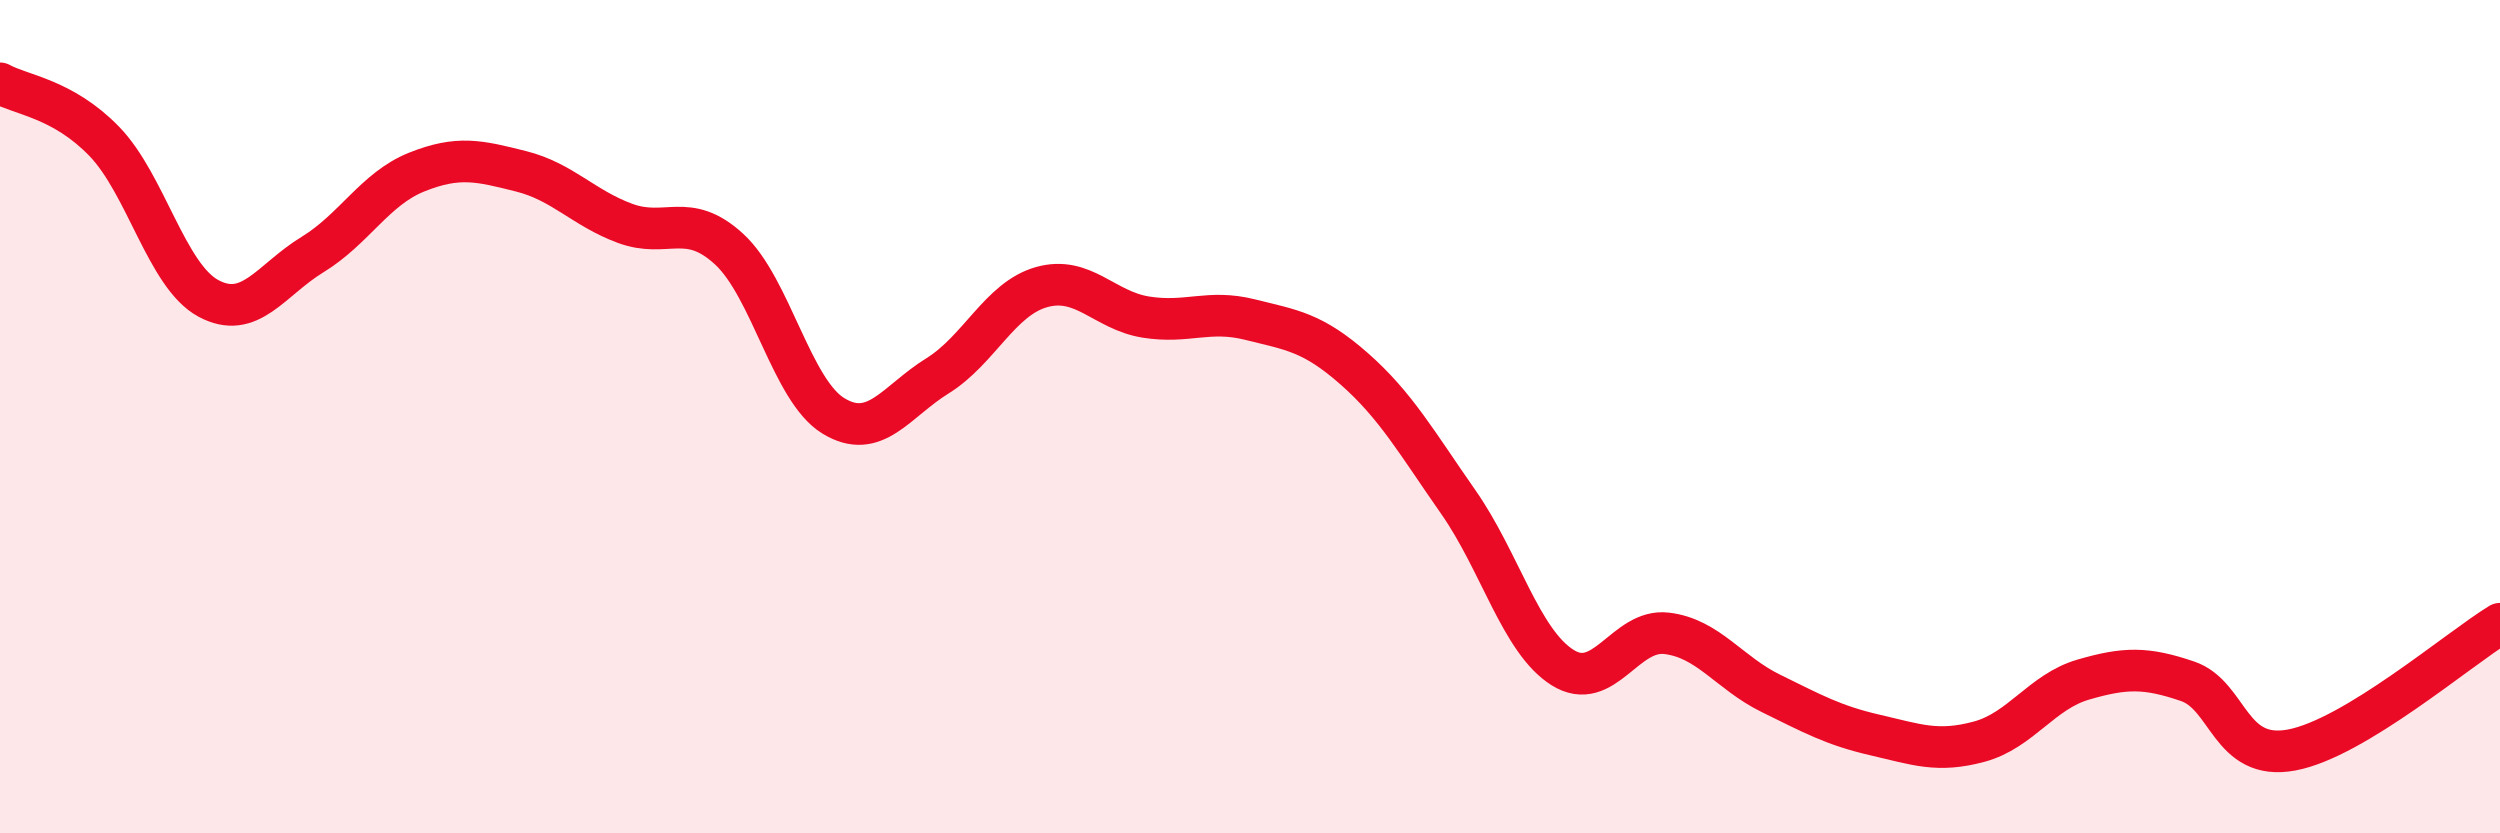
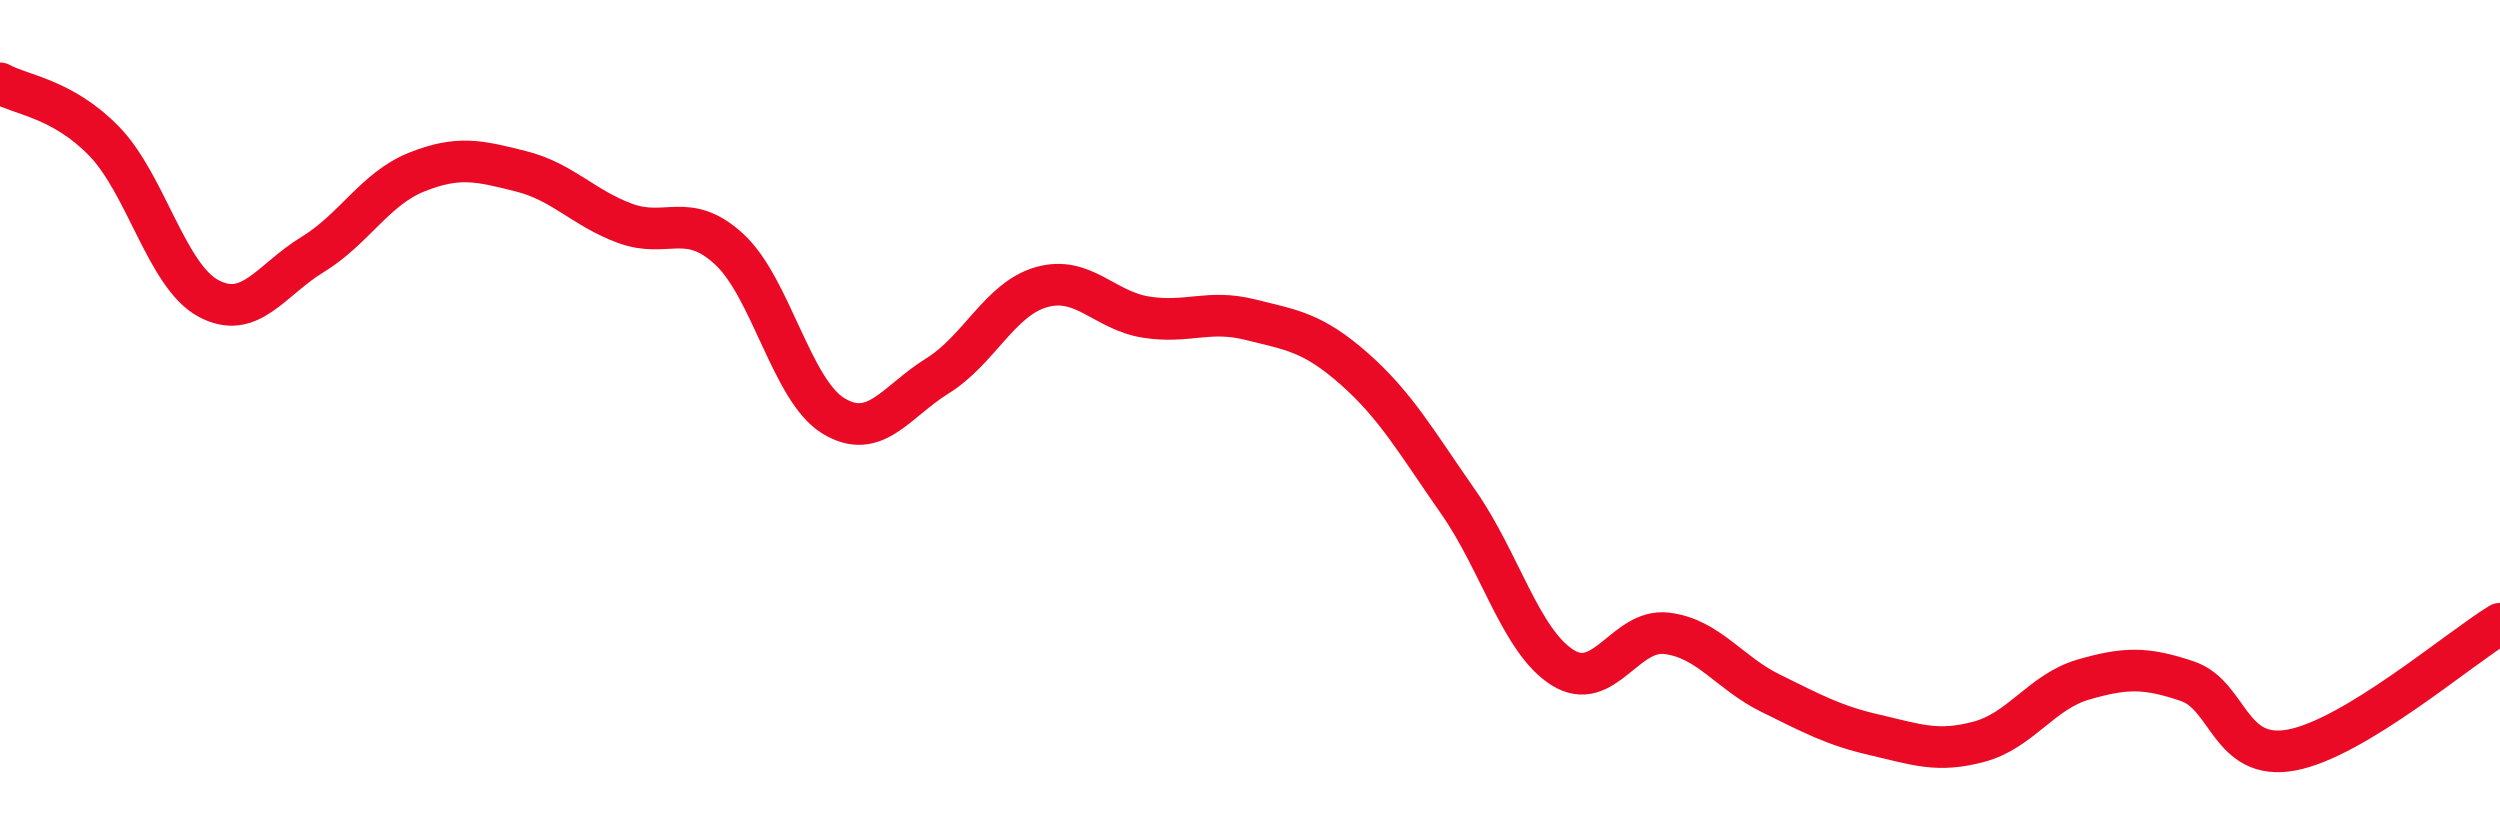
<svg xmlns="http://www.w3.org/2000/svg" width="60" height="20" viewBox="0 0 60 20">
-   <path d="M 0,2 C 0.5,2.28 1.5,2.36 2.5,3.39 C 3.5,4.42 4,6.62 5,7.16 C 6,7.7 6.5,6.72 7.5,6.11 C 8.5,5.5 9,4.53 10,4.13 C 11,3.73 11.5,3.86 12.5,4.11 C 13.5,4.36 14,4.99 15,5.36 C 16,5.73 16.5,5.06 17.5,5.98 C 18.5,6.9 19,9.37 20,9.98 C 21,10.59 21.5,9.64 22.5,9.02 C 23.5,8.4 24,7.17 25,6.89 C 26,6.61 26.5,7.45 27.5,7.61 C 28.5,7.77 29,7.42 30,7.67 C 31,7.92 31.5,7.97 32.5,8.85 C 33.5,9.73 34,10.62 35,12.05 C 36,13.48 36.5,15.39 37.5,16.02 C 38.5,16.65 39,15.08 40,15.2 C 41,15.32 41.5,16.15 42.5,16.64 C 43.5,17.13 44,17.41 45,17.64 C 46,17.87 46.5,18.07 47.5,17.8 C 48.5,17.53 49,16.6 50,16.31 C 51,16.02 51.5,16.01 52.5,16.35 C 53.5,16.69 53.5,18.28 55,18 C 56.5,17.72 59,15.58 60,14.97L60 20L0 20Z" fill="#EB0A25" opacity="0.1" stroke-linecap="round" stroke-linejoin="round" />
  <path d="M 0,2 C 0.5,2.28 1.5,2.36 2.5,3.39 C 3.5,4.42 4,6.62 5,7.16 C 6,7.7 6.5,6.72 7.5,6.11 C 8.5,5.5 9,4.53 10,4.13 C 11,3.73 11.5,3.86 12.5,4.11 C 13.5,4.36 14,4.99 15,5.36 C 16,5.73 16.5,5.06 17.5,5.98 C 18.5,6.9 19,9.37 20,9.98 C 21,10.59 21.5,9.64 22.5,9.02 C 23.5,8.4 24,7.17 25,6.89 C 26,6.61 26.5,7.45 27.5,7.61 C 28.5,7.77 29,7.42 30,7.67 C 31,7.92 31.5,7.97 32.5,8.85 C 33.5,9.73 34,10.62 35,12.05 C 36,13.48 36.5,15.39 37.5,16.02 C 38.5,16.65 39,15.08 40,15.2 C 41,15.32 41.5,16.15 42.5,16.64 C 43.5,17.13 44,17.41 45,17.64 C 46,17.87 46.5,18.07 47.5,17.8 C 48.5,17.53 49,16.6 50,16.31 C 51,16.02 51.5,16.01 52.5,16.35 C 53.5,16.69 53.5,18.28 55,18 C 56.5,17.72 59,15.58 60,14.97" stroke="#EB0A25" stroke-width="1" fill="none" stroke-linecap="round" stroke-linejoin="round" />
</svg>